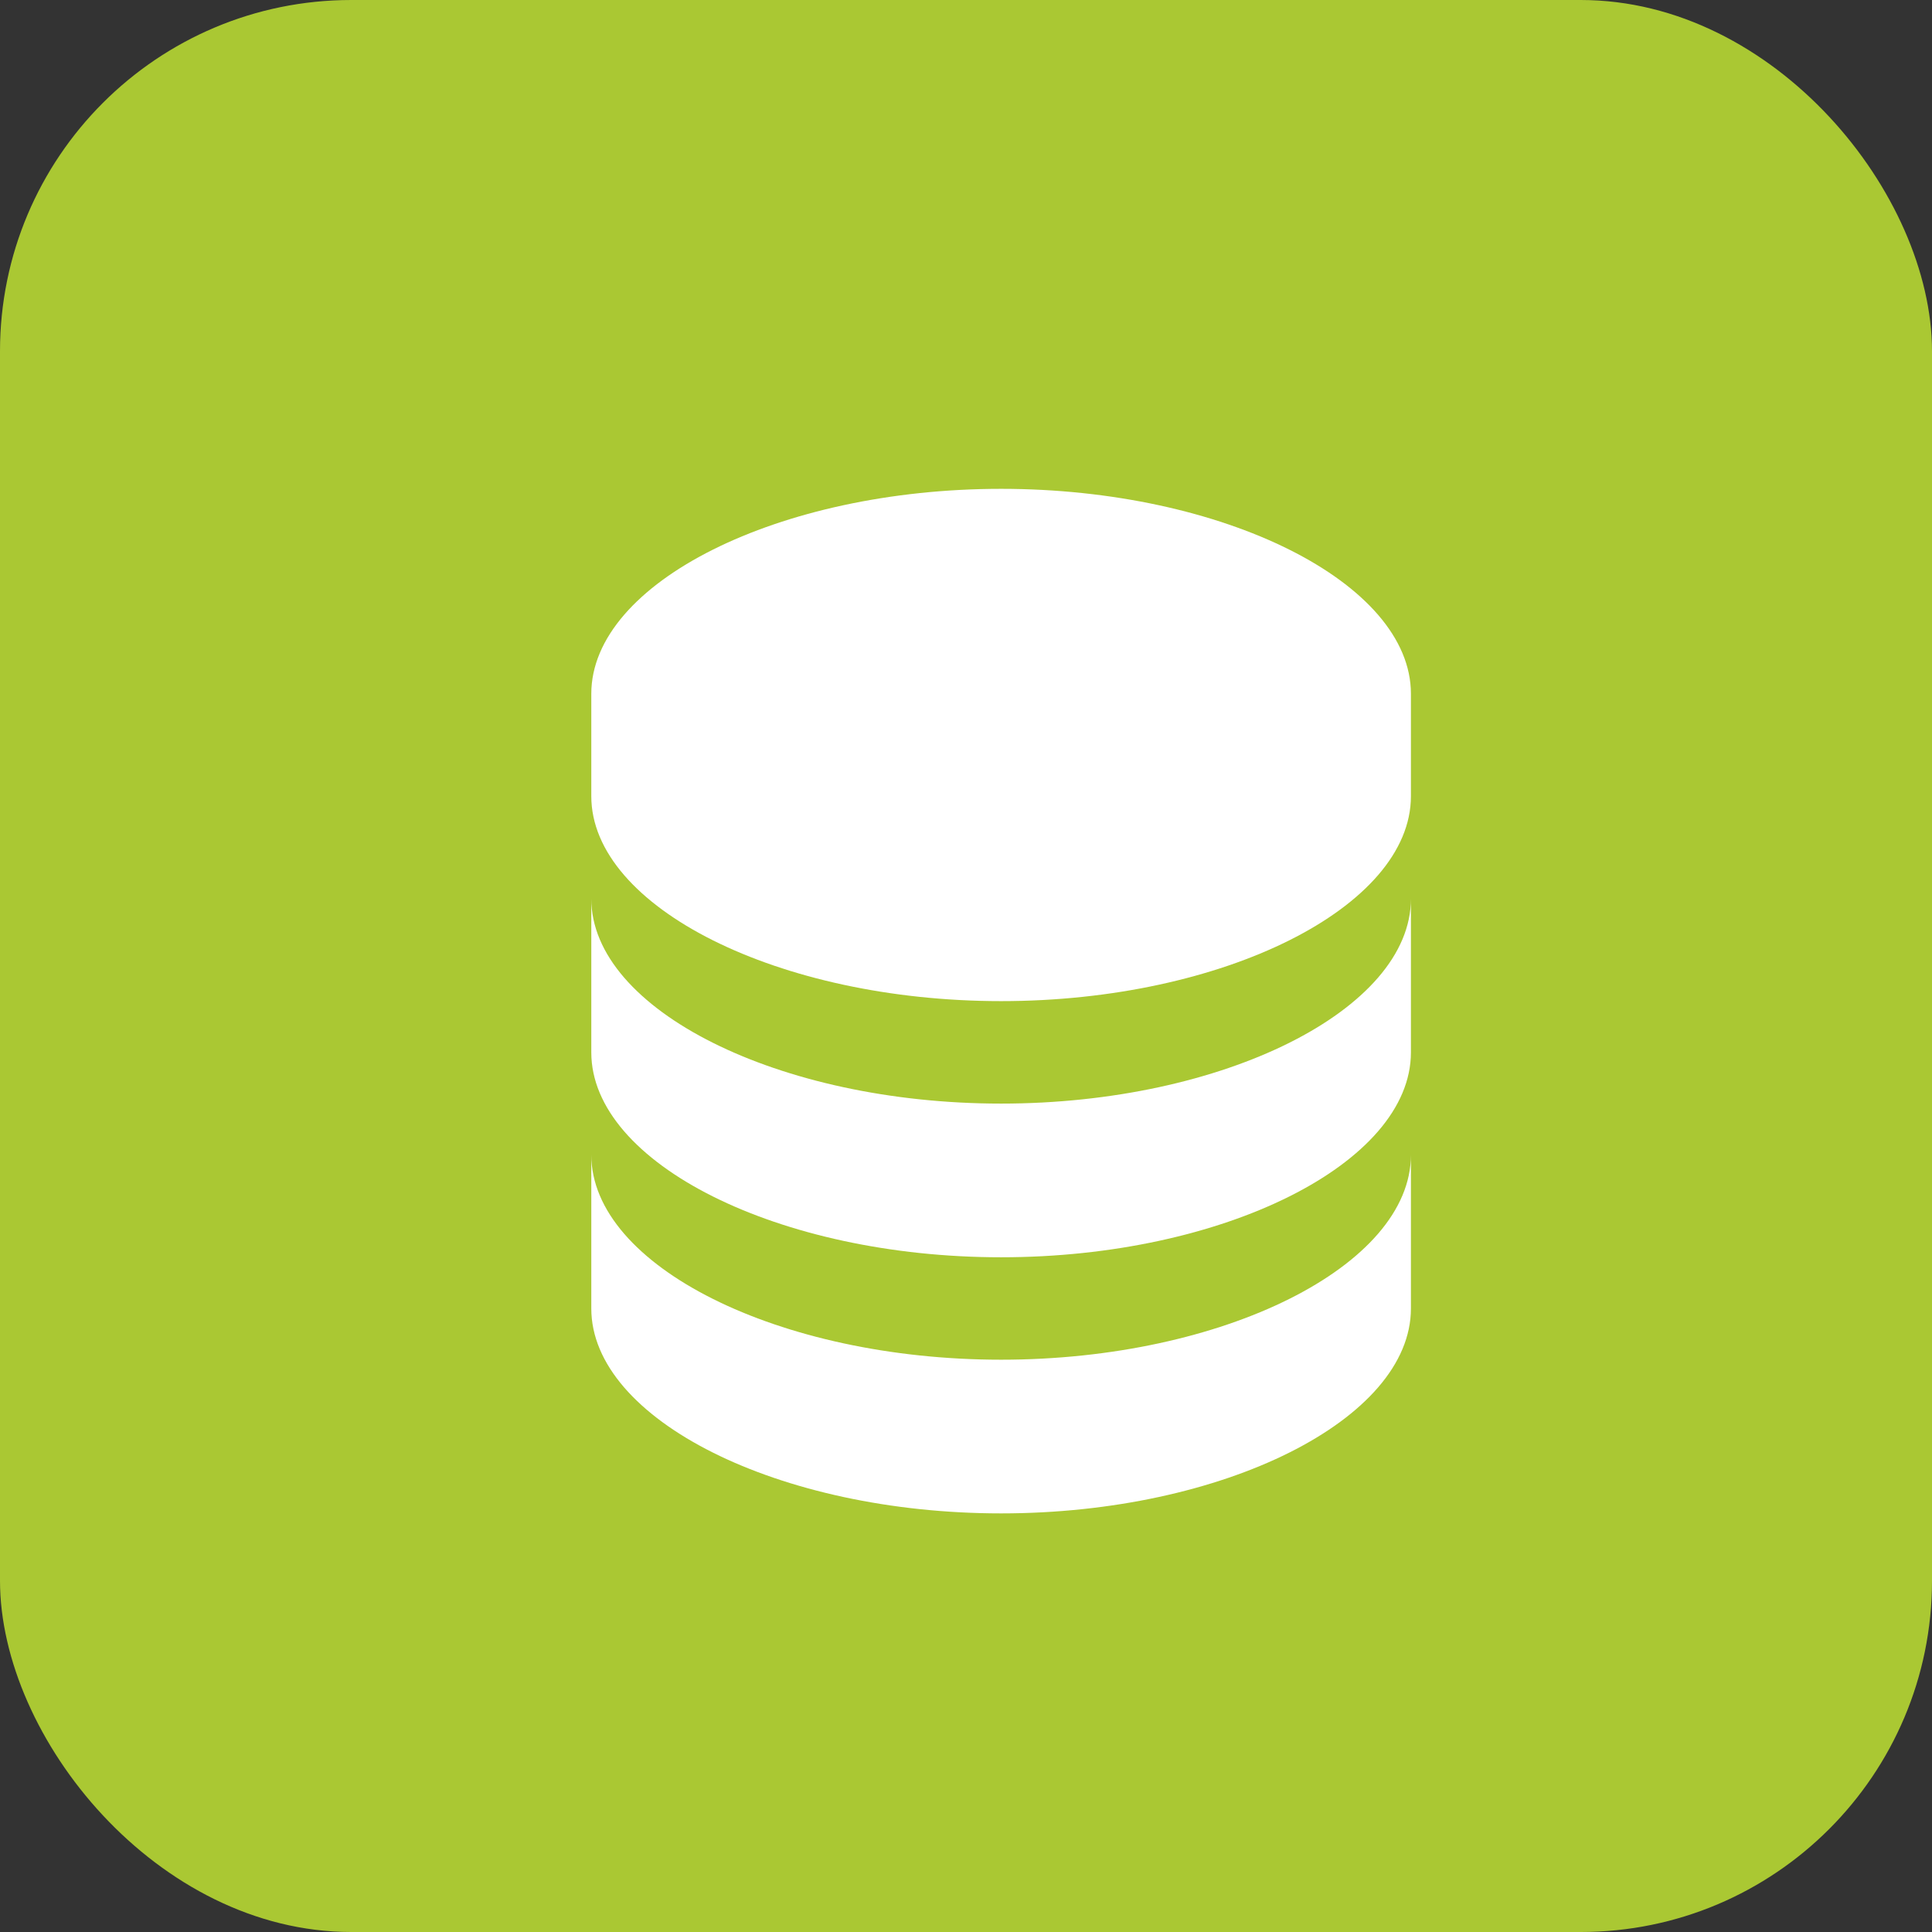
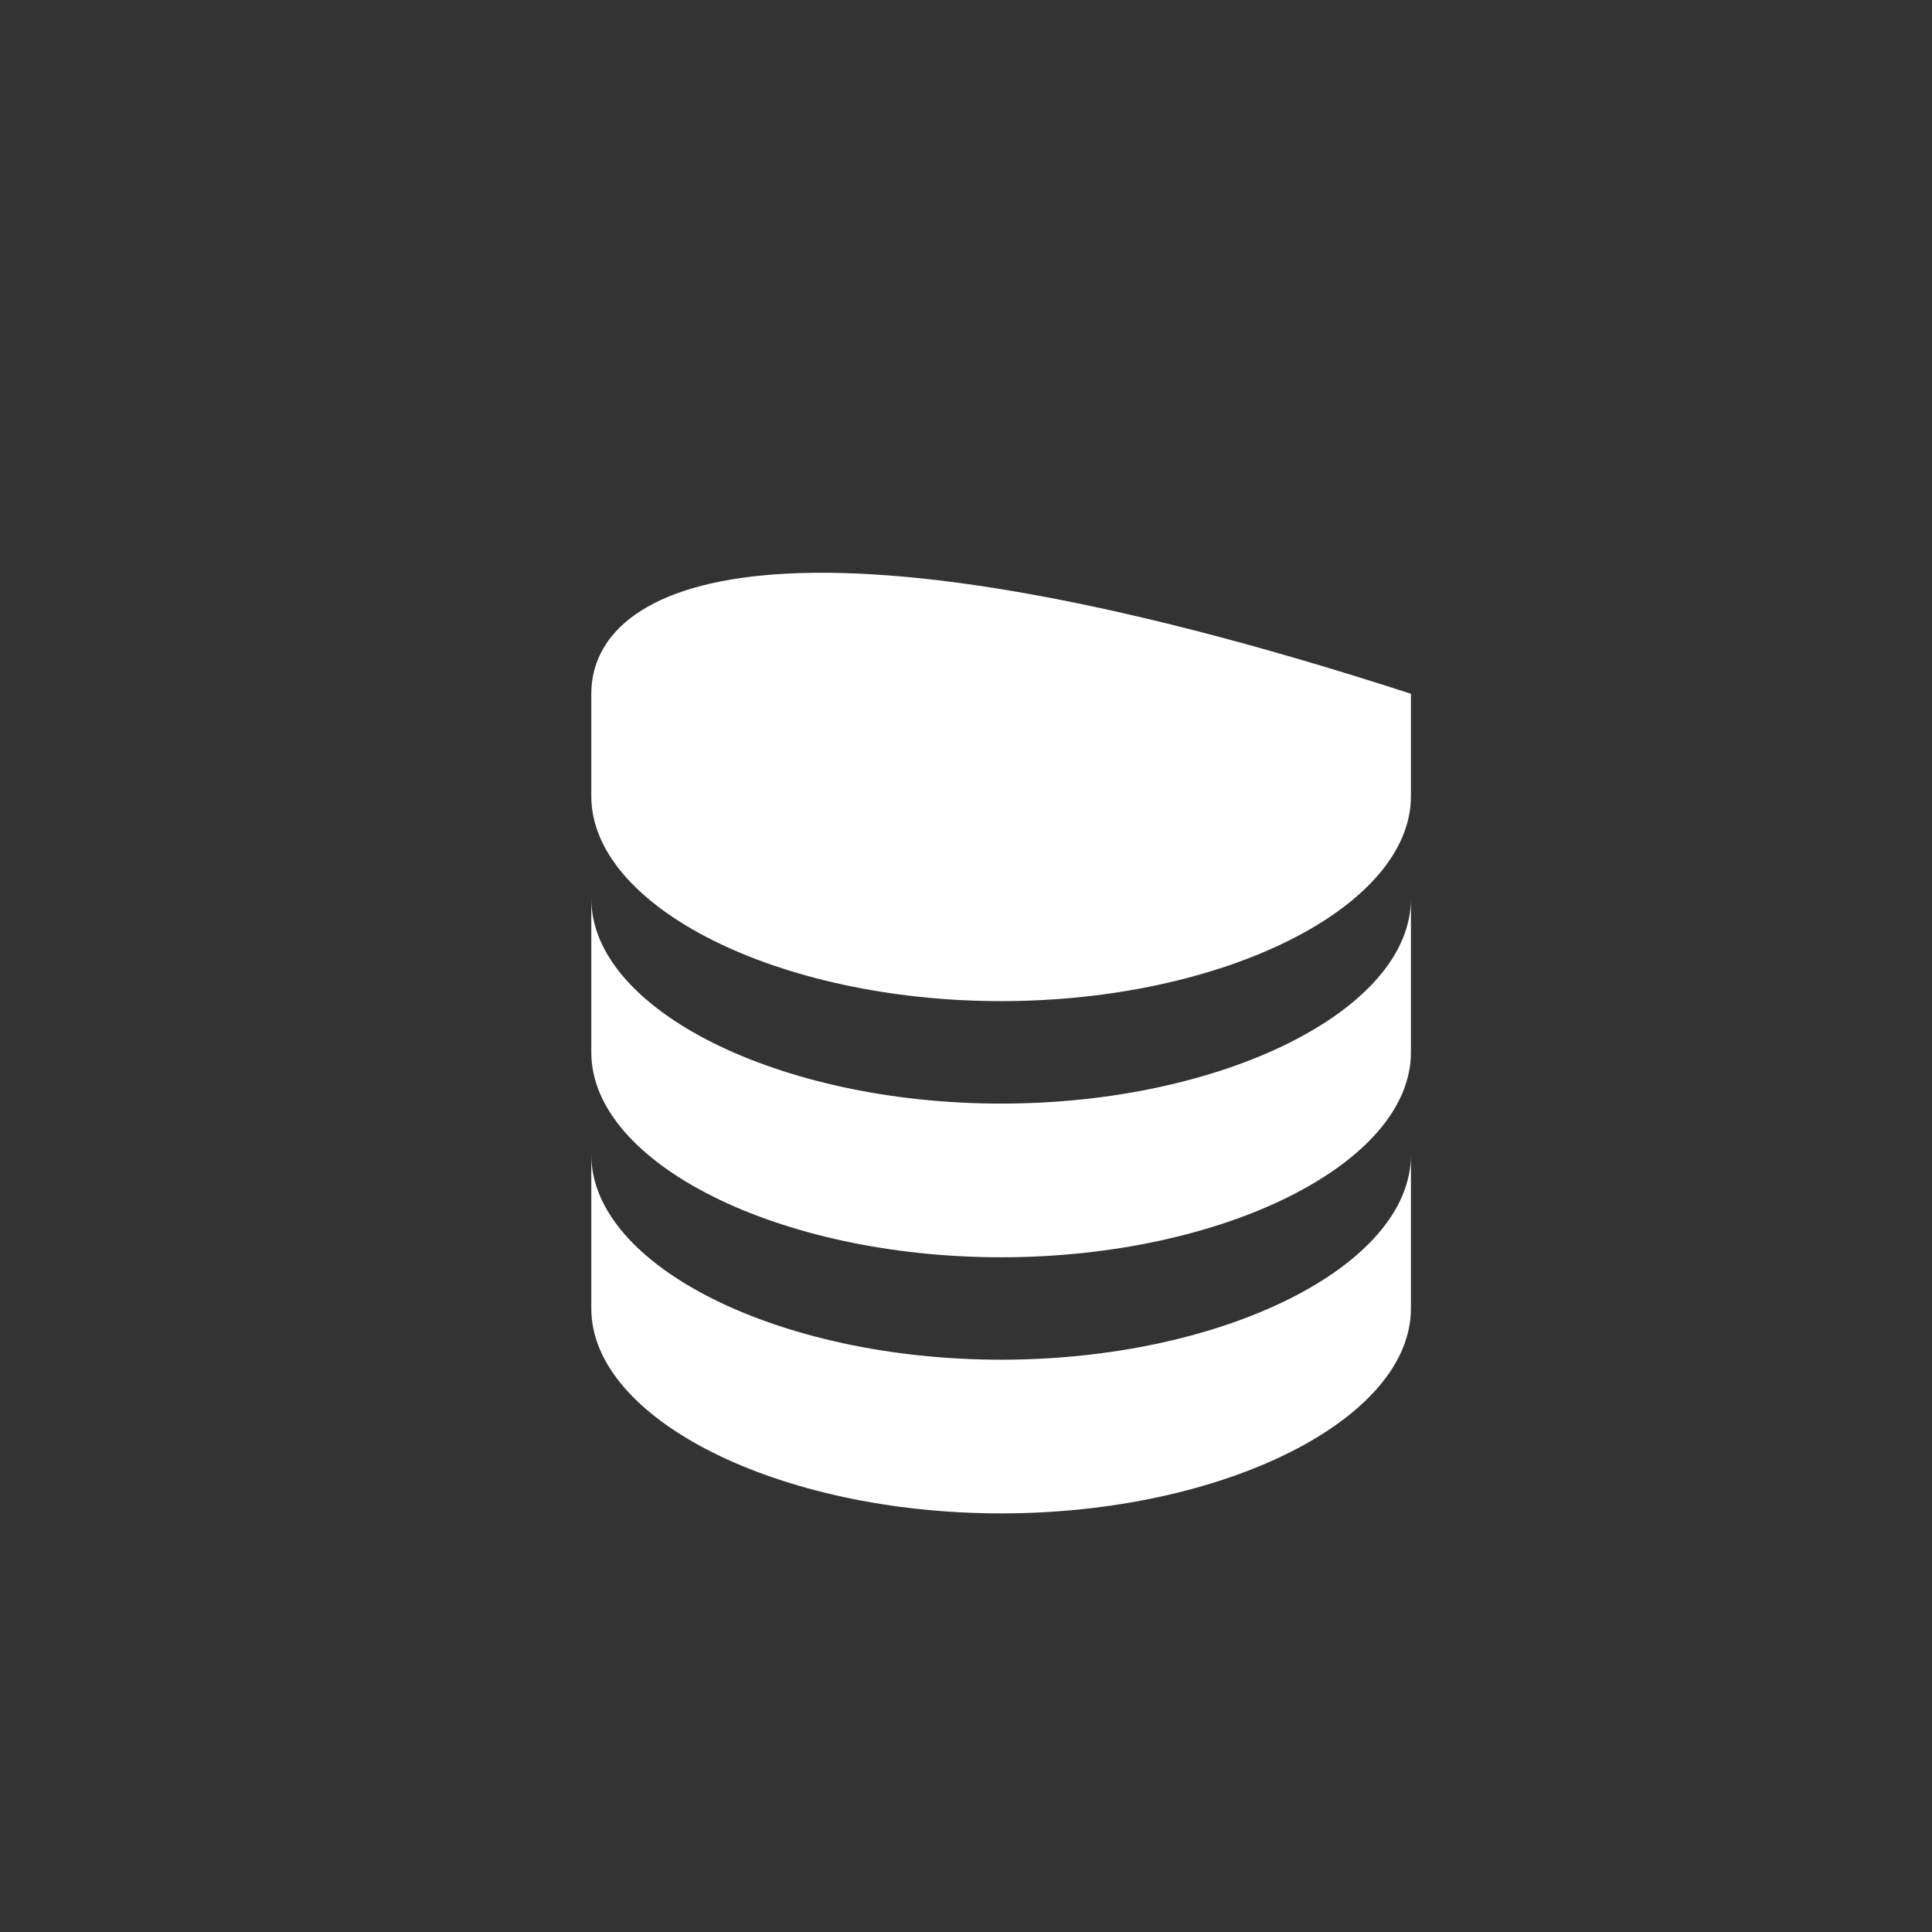
<svg xmlns="http://www.w3.org/2000/svg" width="55" height="55" viewBox="0 0 55 55" fill="none">
  <rect x="0" y="0" width="55" height="55" fill="#333333" stroke="none" />
-   <rect width="55" height="55" rx="10" fill="#AAC833" />
-   <path d="M40.166 19.75C40.166 16.588 34.825 13.916 28.5 13.916C22.175 13.916 16.833 16.588 16.833 19.75V22.666C16.833 25.828 22.175 28.5 28.5 28.5C34.825 28.5 40.166 25.828 40.166 22.666V19.75ZM28.5 38.708C22.175 38.708 16.833 36.036 16.833 32.875V37.25C16.833 40.411 22.175 43.083 28.5 43.083C34.825 43.083 40.166 40.411 40.166 37.25V32.875C40.166 36.036 34.825 38.708 28.5 38.708Z" fill="white" />
+   <path d="M40.166 19.75C22.175 13.916 16.833 16.588 16.833 19.75V22.666C16.833 25.828 22.175 28.5 28.5 28.5C34.825 28.5 40.166 25.828 40.166 22.666V19.75ZM28.5 38.708C22.175 38.708 16.833 36.036 16.833 32.875V37.25C16.833 40.411 22.175 43.083 28.5 43.083C34.825 43.083 40.166 40.411 40.166 37.25V32.875C40.166 36.036 34.825 38.708 28.5 38.708Z" fill="white" />
  <path d="M40.166 25.584C40.166 28.745 34.825 31.417 28.5 31.417C22.175 31.417 16.833 28.745 16.833 25.584V29.959C16.833 33.12 22.175 35.792 28.5 35.792C34.825 35.792 40.166 33.12 40.166 29.959V25.584Z" fill="white" />
</svg>